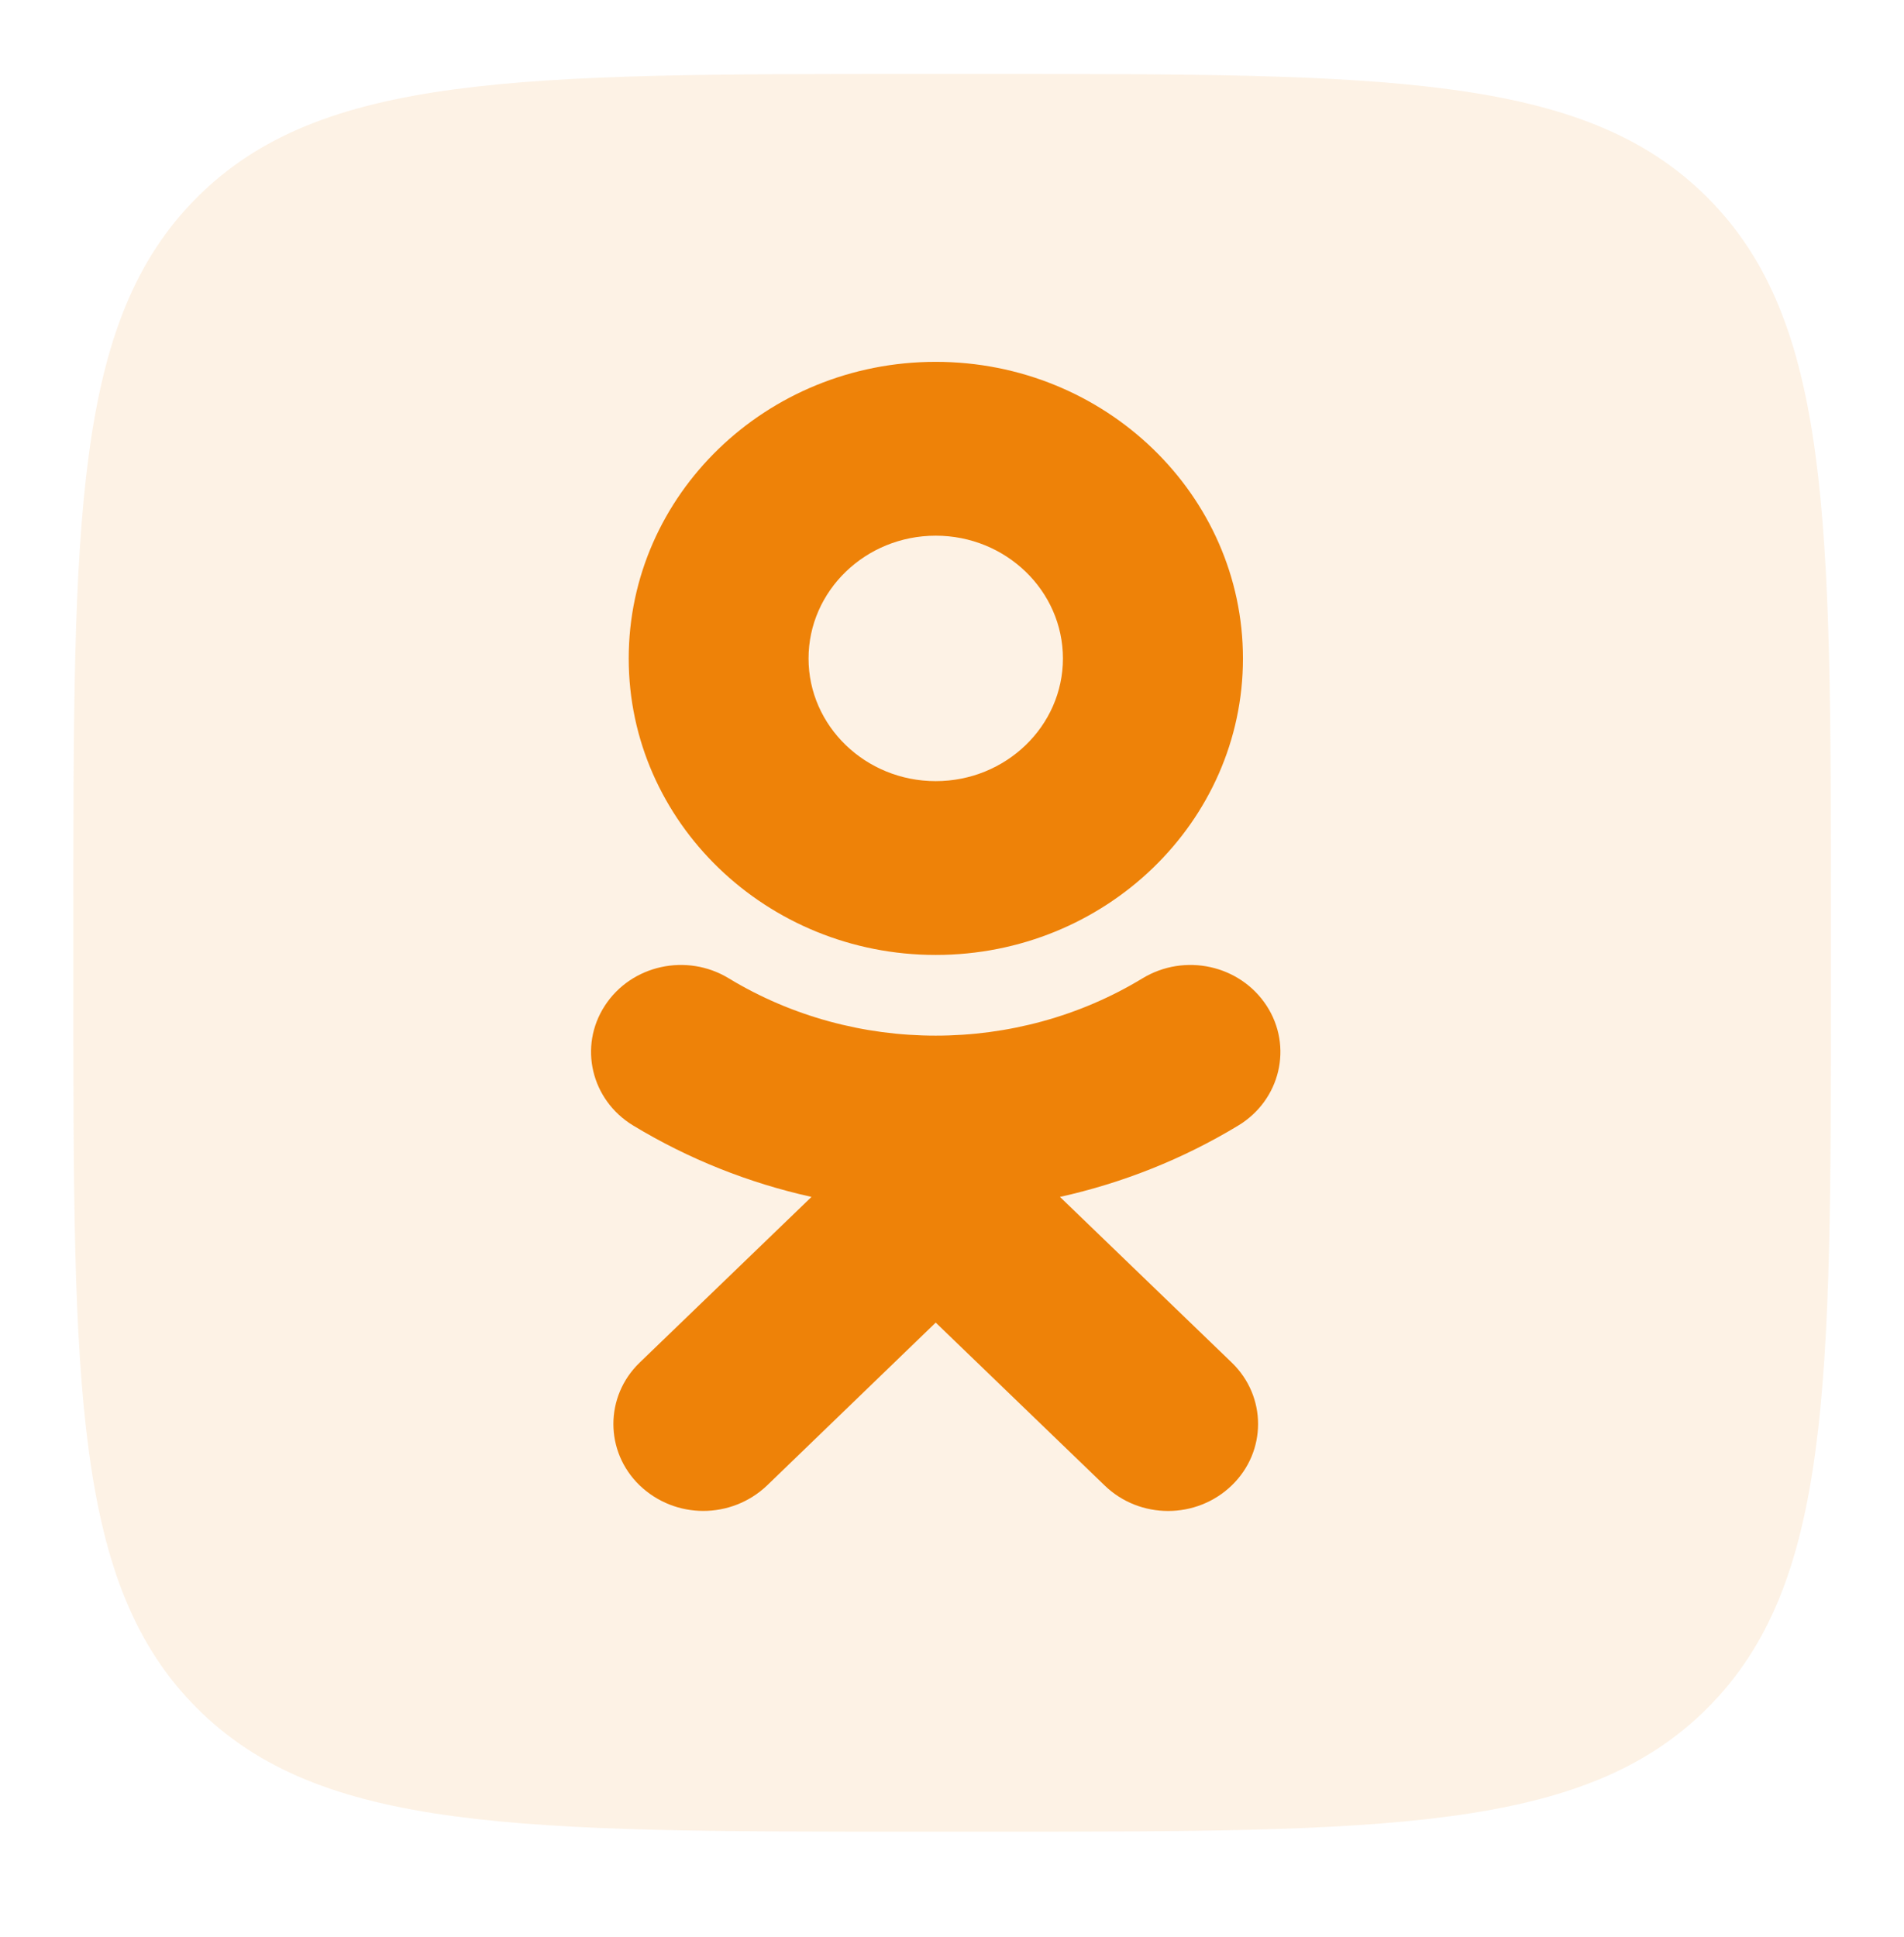
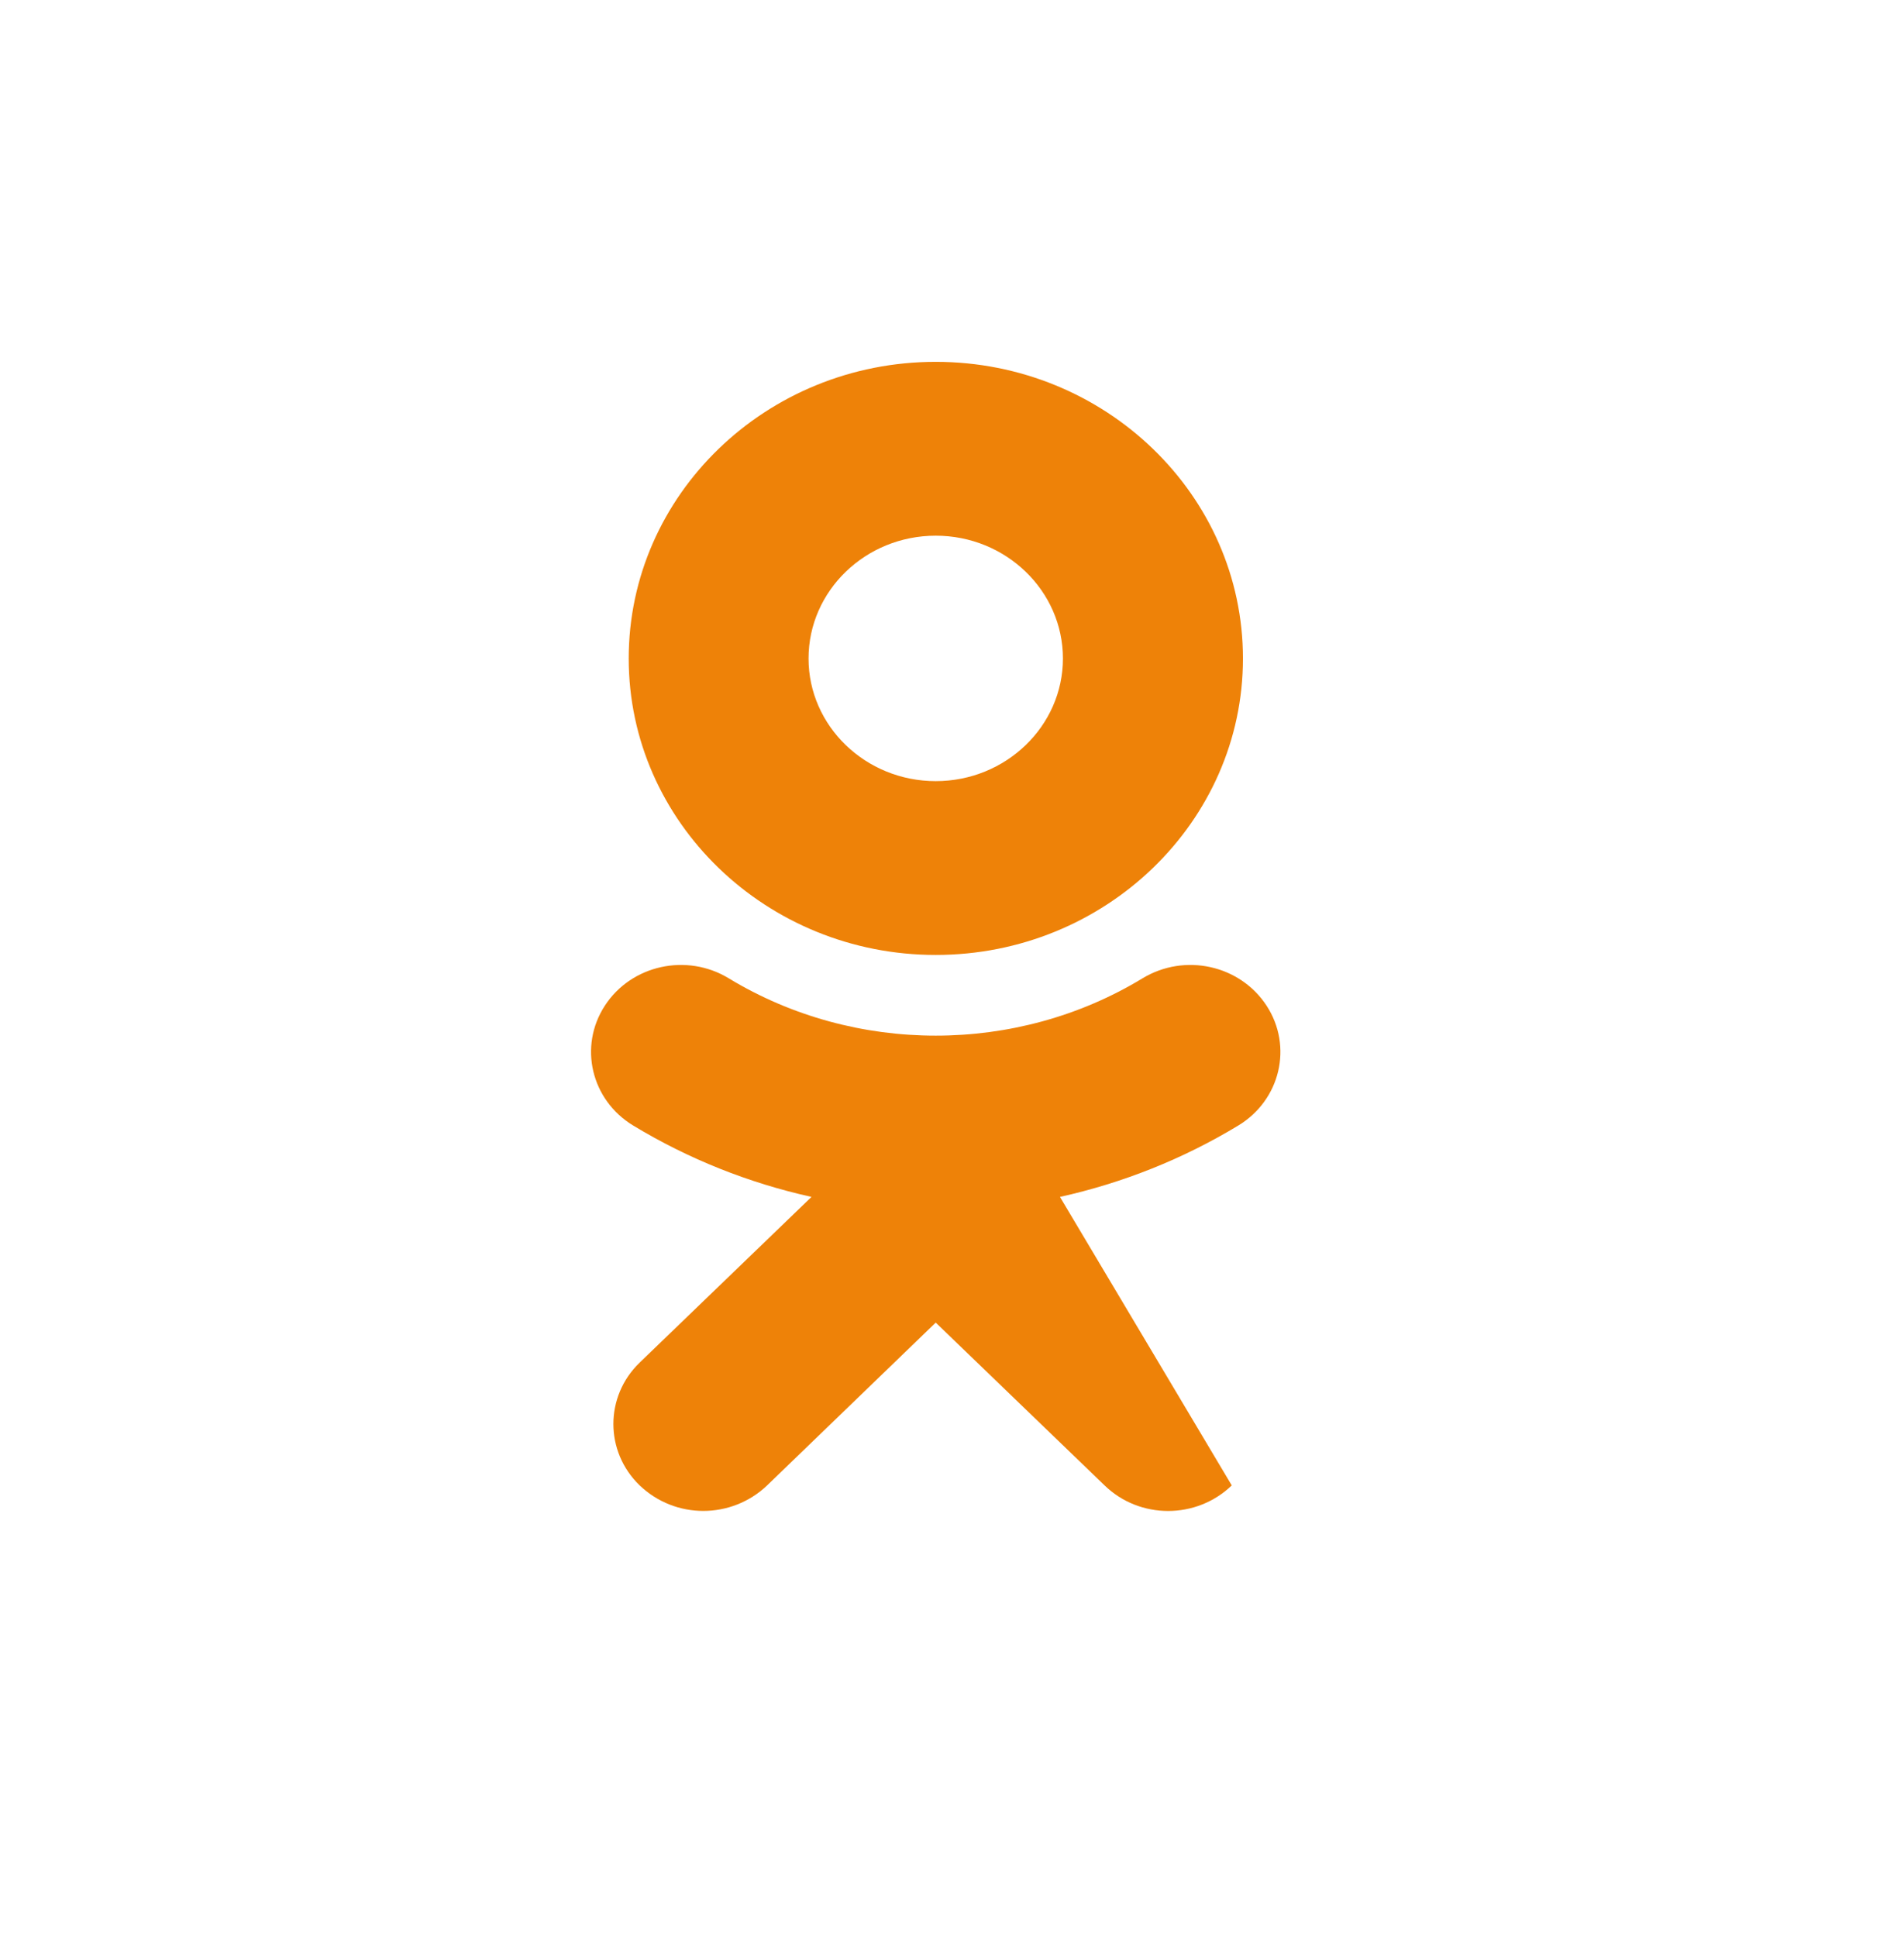
<svg xmlns="http://www.w3.org/2000/svg" width="58" height="59" viewBox="0 0 58 59" fill="none">
-   <path fill-rule="evenodd" clip-rule="evenodd" d="M27.934 55.79C15.819 55.79 9.762 55.79 5.999 52.027C2.235 48.264 2.235 42.206 2.235 30.092L2.235 27.95C2.235 15.836 2.235 9.779 5.999 6.015C9.762 2.252 15.819 2.252 27.934 2.252L30.075 2.252C42.19 2.252 48.247 2.252 52.01 6.015C55.774 9.779 55.774 15.836 55.774 27.95L55.774 30.092C55.774 42.206 55.774 48.264 52.01 52.027C48.247 55.79 42.19 55.79 30.075 55.79L27.934 55.79Z" fill="#EE8208" fill-opacity="0.102" />
-   <path d="M28.504 16.316C30.641 16.316 32.379 17.994 32.379 20.057C32.379 22.114 30.641 23.792 28.504 23.792C26.367 23.792 24.63 22.114 24.63 20.057C24.63 17.994 26.367 16.316 28.504 16.316ZM28.504 29.086C33.667 29.086 37.863 25.034 37.863 20.057C37.863 15.073 33.667 11.021 28.504 11.021C23.342 11.021 19.152 15.073 19.152 20.057C19.152 25.034 23.342 29.086 28.504 29.086ZM32.289 36.456C34.194 36.033 36.029 35.306 37.722 34.281C39.003 33.504 39.389 31.87 38.584 30.633C37.773 29.39 36.087 29.018 34.8 29.8C30.97 32.125 26.039 32.125 22.203 29.8C20.922 29.018 19.229 29.39 18.424 30.633C17.62 31.87 18.006 33.504 19.287 34.281C20.98 35.306 22.814 36.033 24.72 36.456L19.486 41.502C18.418 42.533 18.418 44.211 19.486 45.243C20.027 45.759 20.722 46.02 21.424 46.02C22.125 46.02 22.827 45.759 23.368 45.243L28.504 40.284L33.648 45.243C34.716 46.281 36.447 46.281 37.522 45.243C38.591 44.211 38.591 42.533 37.522 41.502L32.289 36.456Z" fill="#EE8208" />
+   <path d="M28.504 16.316C30.641 16.316 32.379 17.994 32.379 20.057C32.379 22.114 30.641 23.792 28.504 23.792C26.367 23.792 24.63 22.114 24.63 20.057C24.63 17.994 26.367 16.316 28.504 16.316ZM28.504 29.086C33.667 29.086 37.863 25.034 37.863 20.057C37.863 15.073 33.667 11.021 28.504 11.021C23.342 11.021 19.152 15.073 19.152 20.057C19.152 25.034 23.342 29.086 28.504 29.086ZM32.289 36.456C34.194 36.033 36.029 35.306 37.722 34.281C39.003 33.504 39.389 31.87 38.584 30.633C37.773 29.39 36.087 29.018 34.8 29.8C30.97 32.125 26.039 32.125 22.203 29.8C20.922 29.018 19.229 29.39 18.424 30.633C17.62 31.87 18.006 33.504 19.287 34.281C20.98 35.306 22.814 36.033 24.72 36.456L19.486 41.502C18.418 42.533 18.418 44.211 19.486 45.243C20.027 45.759 20.722 46.02 21.424 46.02C22.125 46.02 22.827 45.759 23.368 45.243L28.504 40.284L33.648 45.243C34.716 46.281 36.447 46.281 37.522 45.243L32.289 36.456Z" fill="#EE8208" />
</svg>